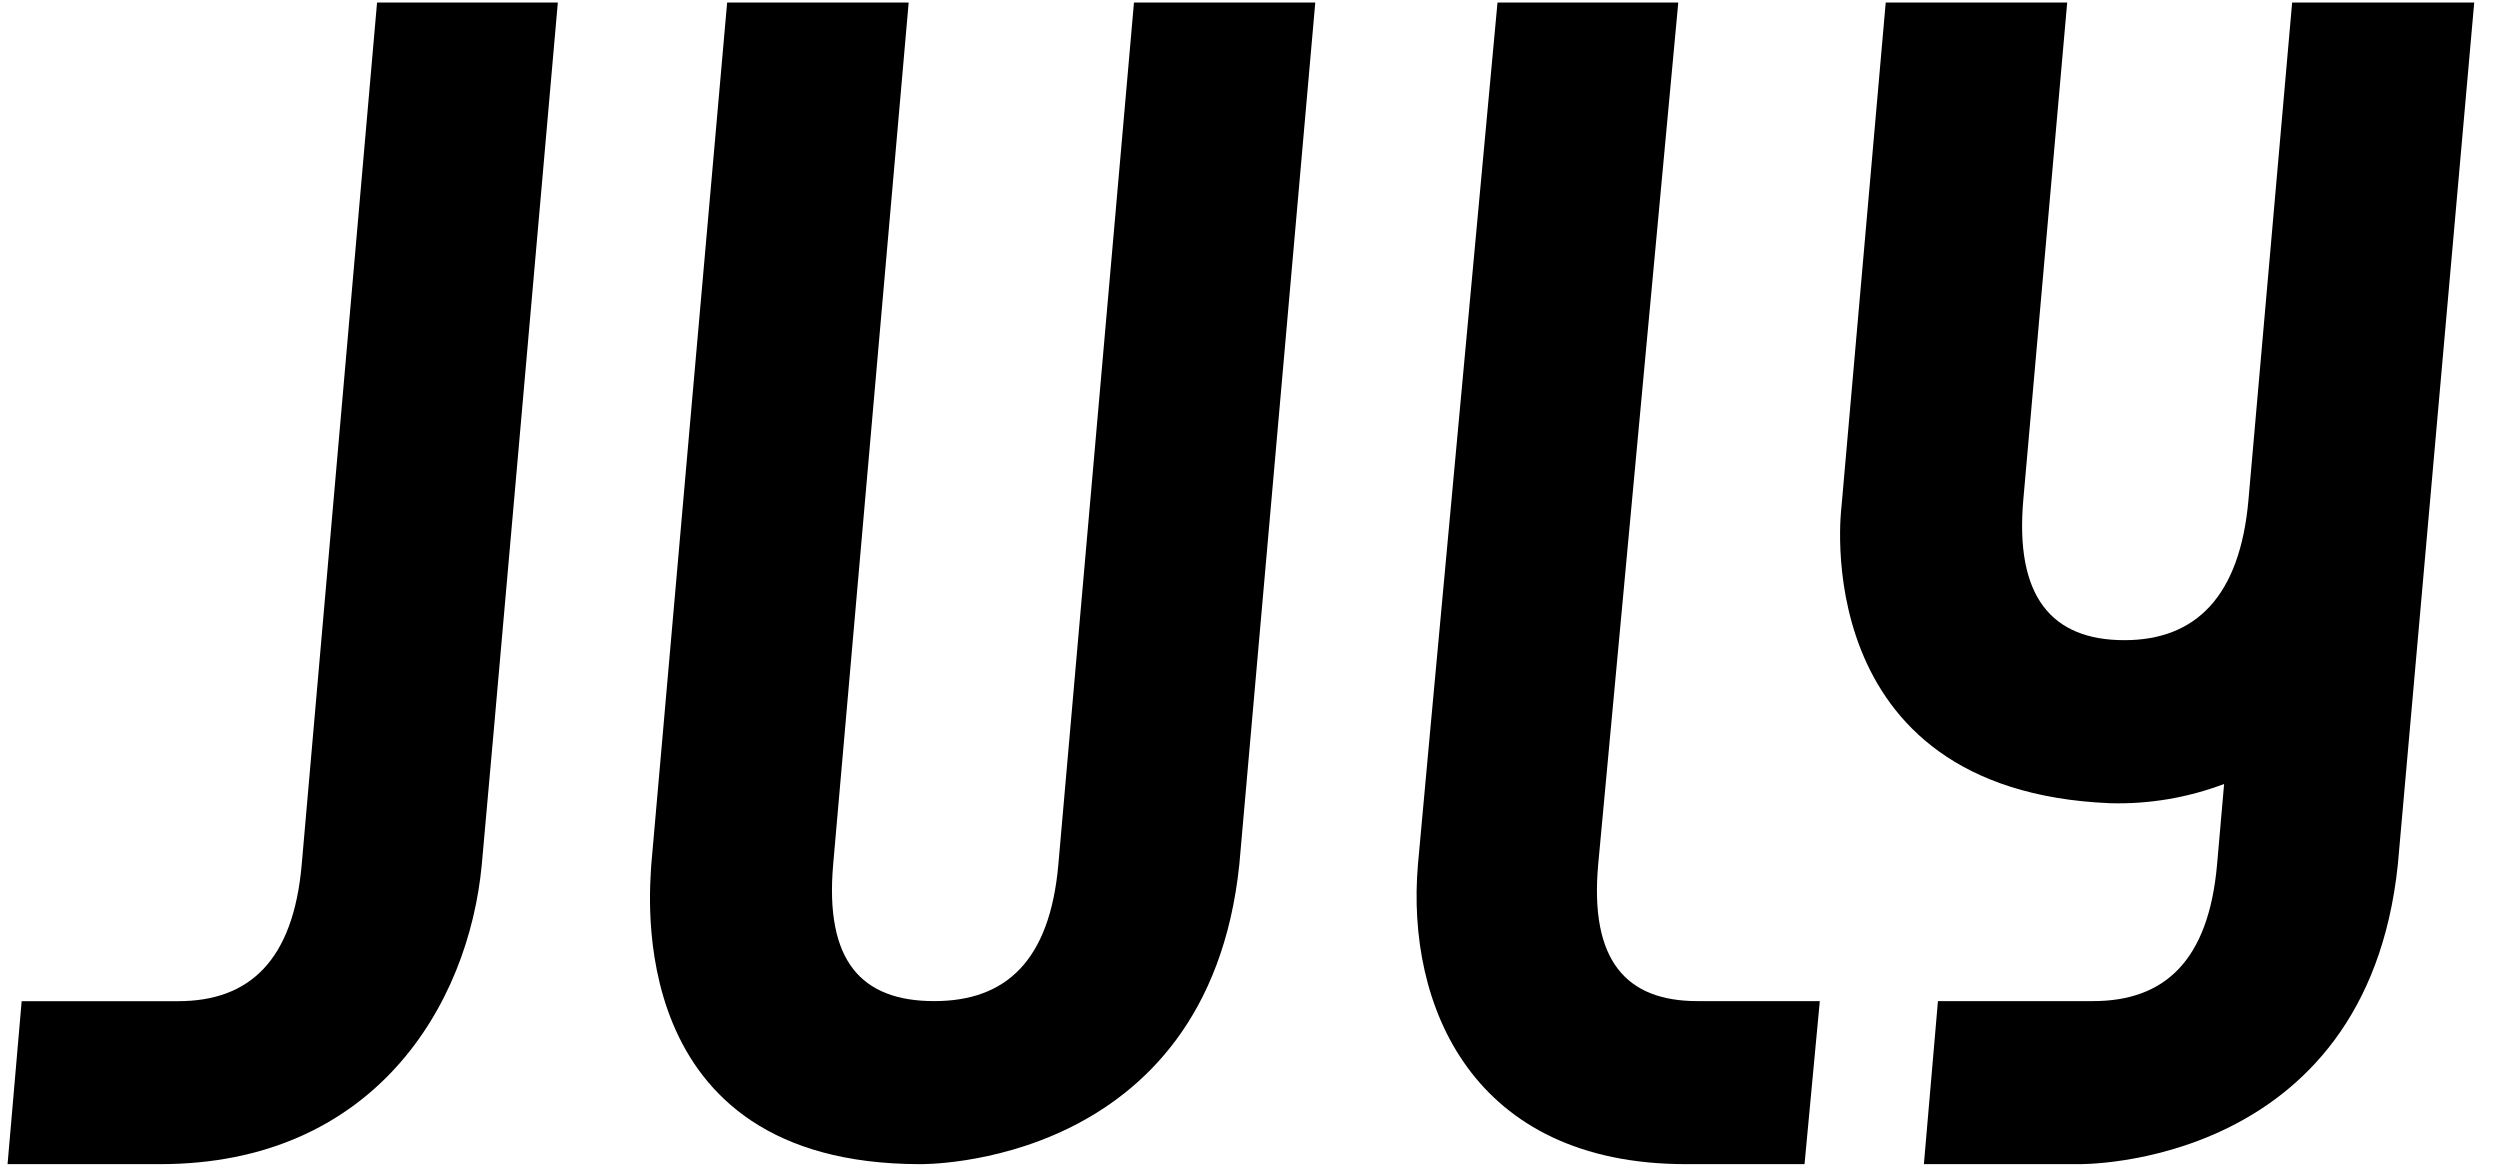
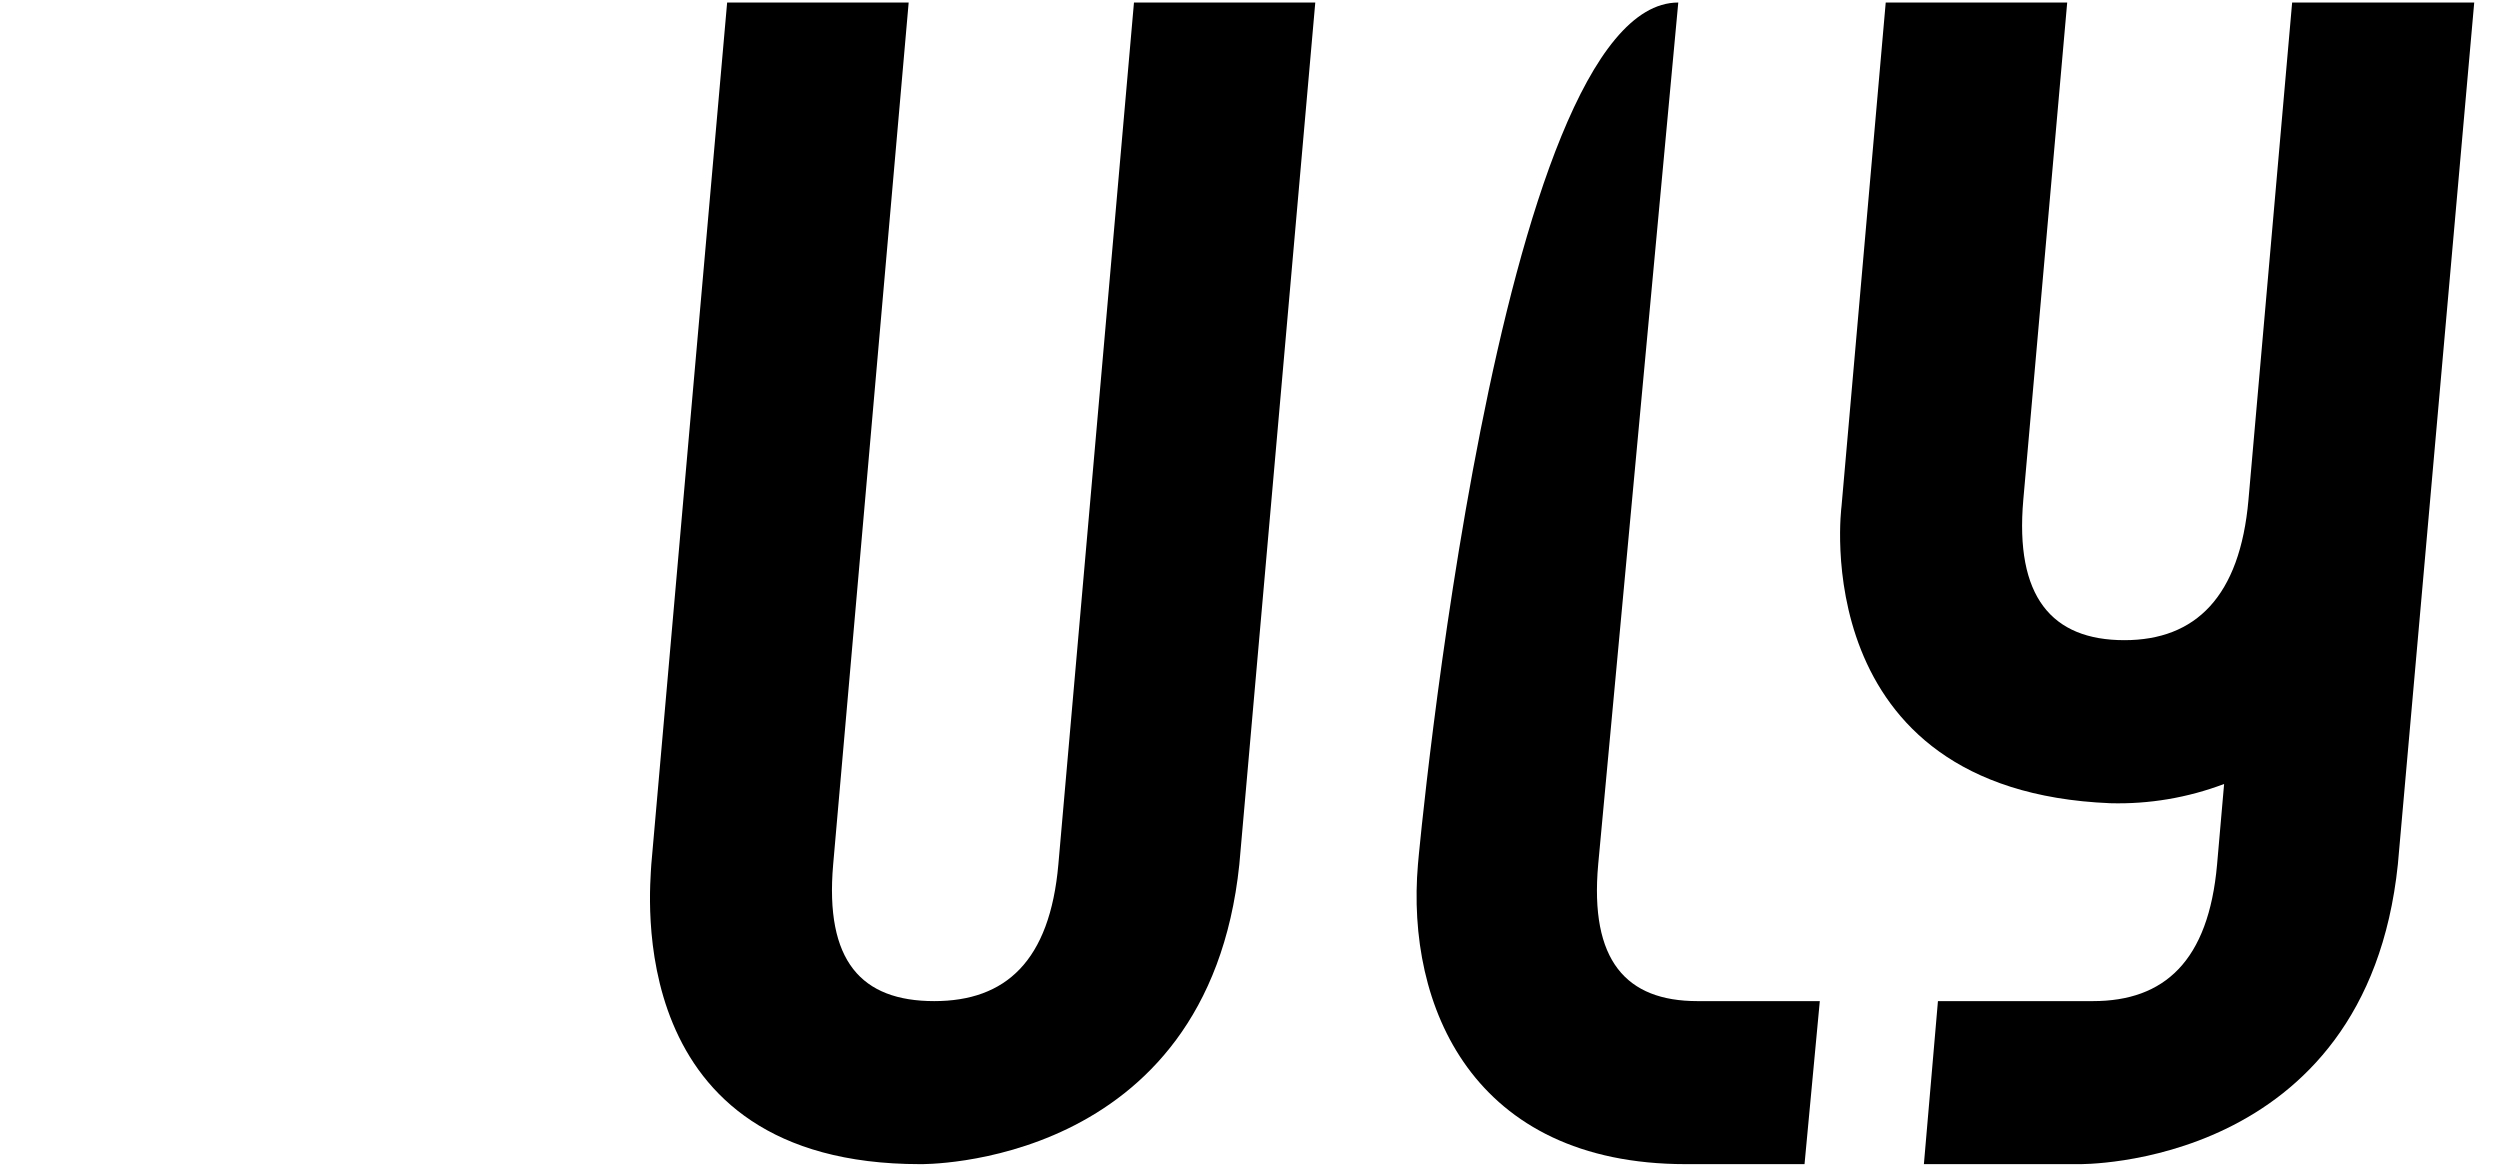
<svg xmlns="http://www.w3.org/2000/svg" width="90" height="42" viewBox="0 0 90 42" fill="none">
-   <path d="M5.766 41.909H0.272L0.78 36.042H6.414C8.97 36.042 10.559 34.591 10.862 31.118L13.574 0.091H20.082C20.082 0.091 17.384 30.82 17.345 31.118C16.87 36.214 13.441 41.909 5.766 41.909Z" fill="black" />
-   <path d="M60.687 41.909H64.963L65.513 36.04H61.106C58.549 36.04 57.222 34.59 57.535 31.116L60.418 0.091H53.91C53.91 0.091 51.065 30.82 51.046 31.118C50.61 36.214 53.014 41.909 60.687 41.909Z" fill="black" />
+   <path d="M60.687 41.909H64.963L65.513 36.04H61.106C58.549 36.04 57.222 34.59 57.535 31.116L60.418 0.091C53.91 0.091 51.065 30.82 51.046 31.118C50.61 36.214 53.014 41.909 60.687 41.909Z" fill="black" />
  <path d="M89.072 0.091H82.517L80.945 17.991C80.639 21.477 79.044 23.046 76.478 23.046C73.856 23.046 72.532 21.477 72.839 17.991L74.419 0.091H67.886L66.295 18.222C66.295 18.222 64.945 28.464 75.969 28.916C77.367 28.954 78.76 28.719 80.068 28.223L79.815 31.118C79.508 34.604 77.913 36.04 75.347 36.04H69.766L69.26 41.909H74.831C74.831 41.909 85.182 42.096 86.323 31.118L89.072 0.091Z" fill="black" />
  <path d="M33.124 41.909C33.124 41.909 43.477 42.096 44.616 31.118L47.35 0.091H40.823L38.101 31.118C37.794 34.604 36.2 36.04 33.633 36.04C31.011 36.04 29.69 34.604 29.994 31.118L32.712 0.091H26.177C26.177 0.091 23.479 30.678 23.447 31.118C23.404 32.023 22.341 41.909 33.124 41.909Z" fill="black" />
</svg>